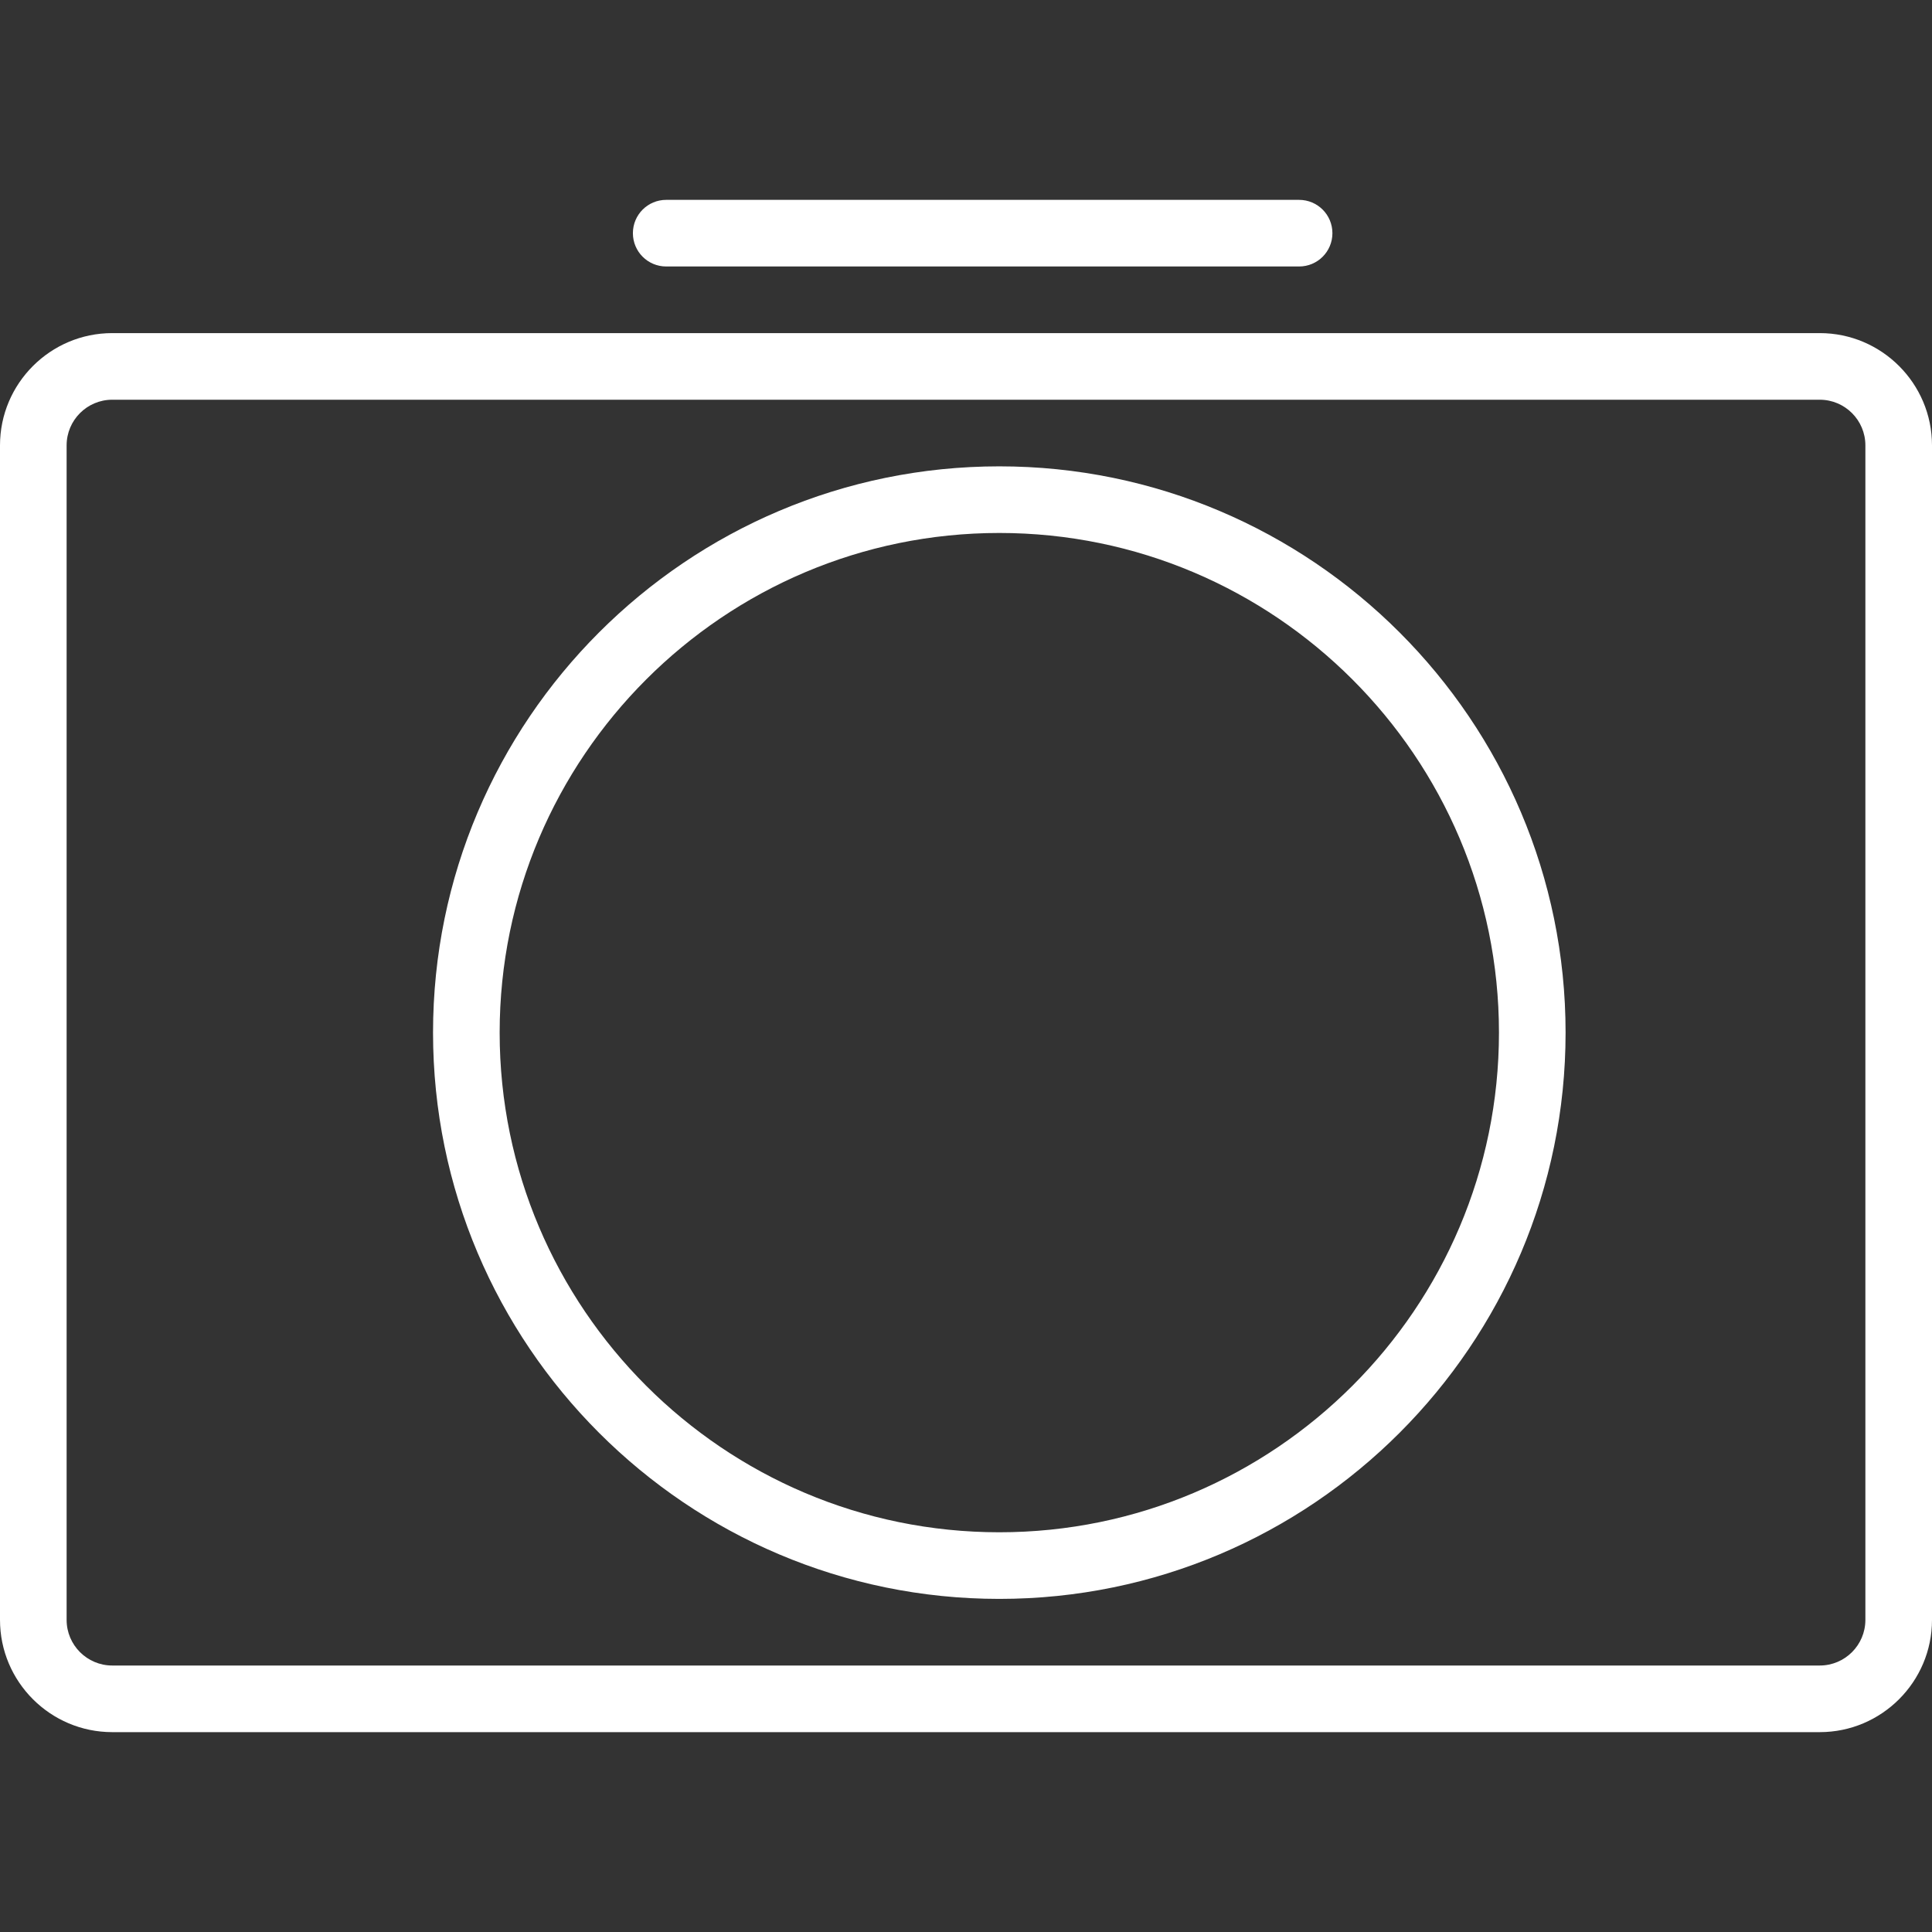
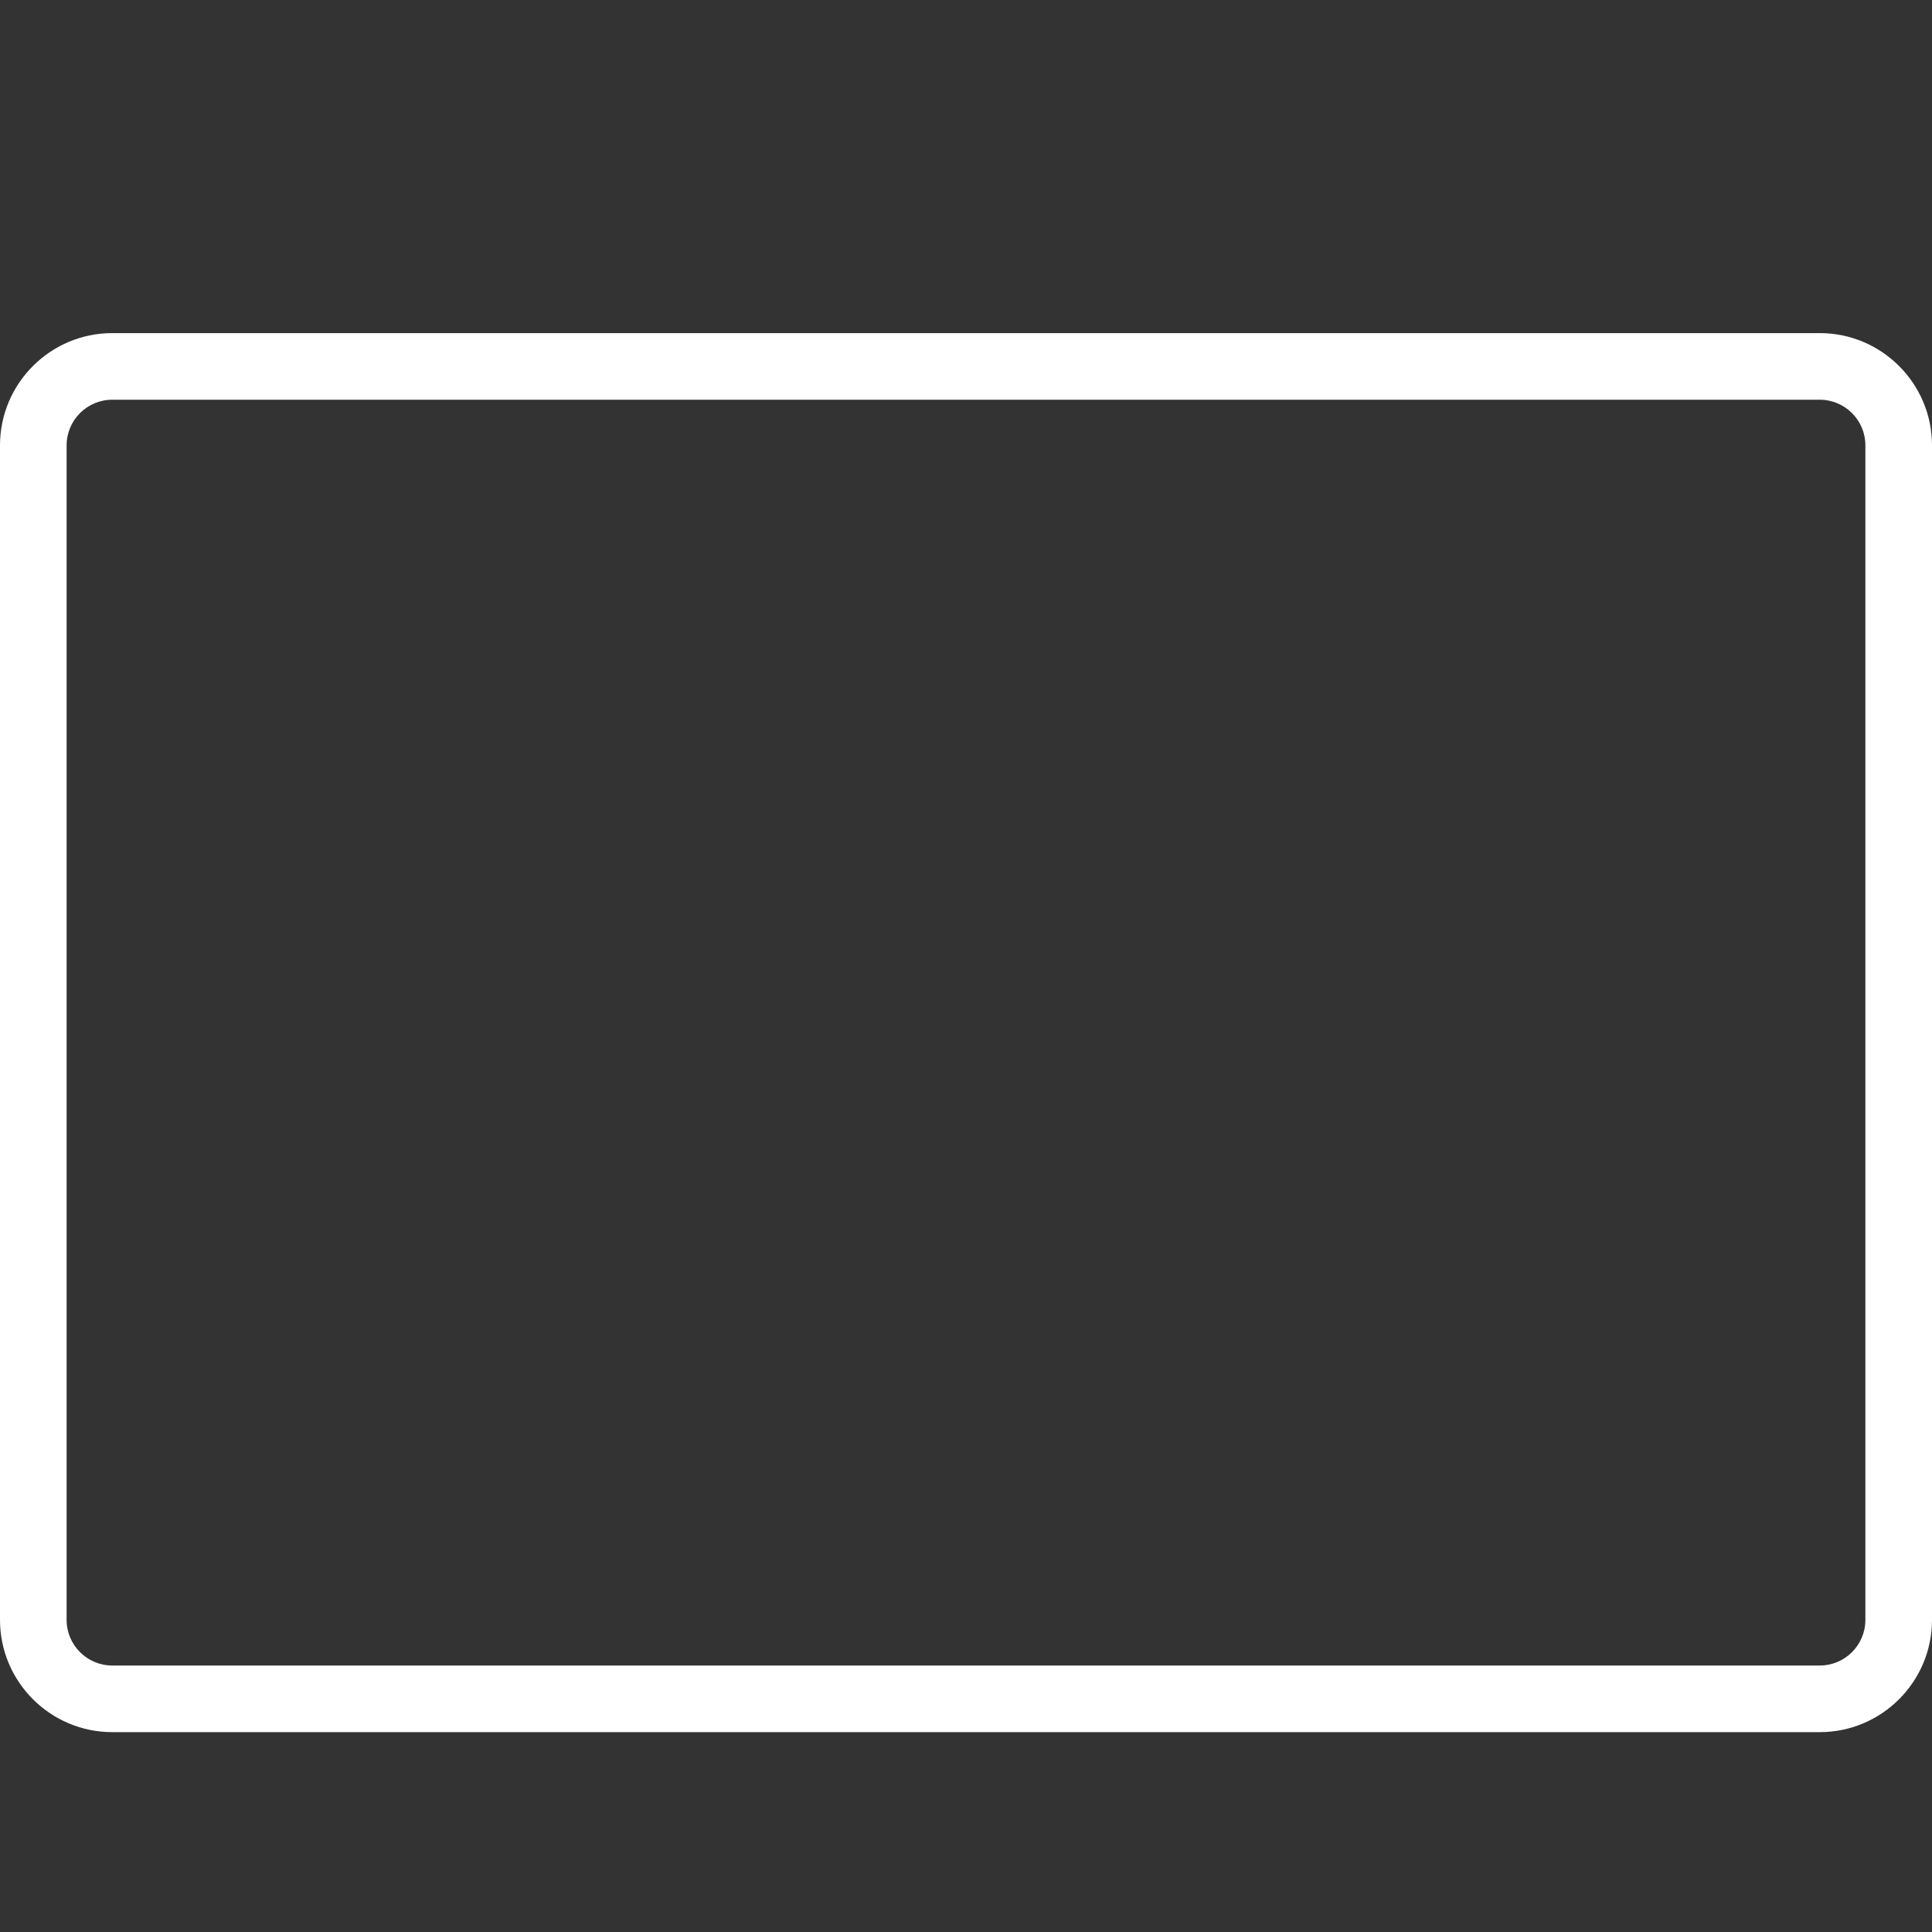
<svg xmlns="http://www.w3.org/2000/svg" viewBox="0 0 58 58" width="512" height="512">
  <rect x="0" y="0" width="58" height="58" fill="#333333" stroke="none" />
  <g fill="#FFF">
    <path d="M54.63 10H3.37C1.512 10 0 11.512 0 13.37v35.26C0 50.488 1.512 52 3.37 52h51.26c1.858 0 3.37-1.512 3.37-3.37V13.37c0-1.858-1.512-3.37-3.37-3.37zM56 48.63c0 .756-.614 1.37-1.37 1.37H3.37C2.614 50 2 49.386 2 48.63V13.37c0-.756.614-1.37 1.37-1.37h51.26c.756 0 1.37.614 1.37 1.37v35.26z" />
-     <path d="M30 14c-9.374 0-17 7.626-17 17s7.626 17 17 17 17-7.626 17-17-7.626-17-17-17zm0 32c-8.27 0-15-6.73-15-15s6.73-15 15-15 15 6.73 15 15-6.73 15-15 15zM20 8h19c.553 0 1-.447 1-1s-.447-1-1-1H20c-.553 0-1 .447-1 1s.447 1 1 1z" />
  </g>
</svg>